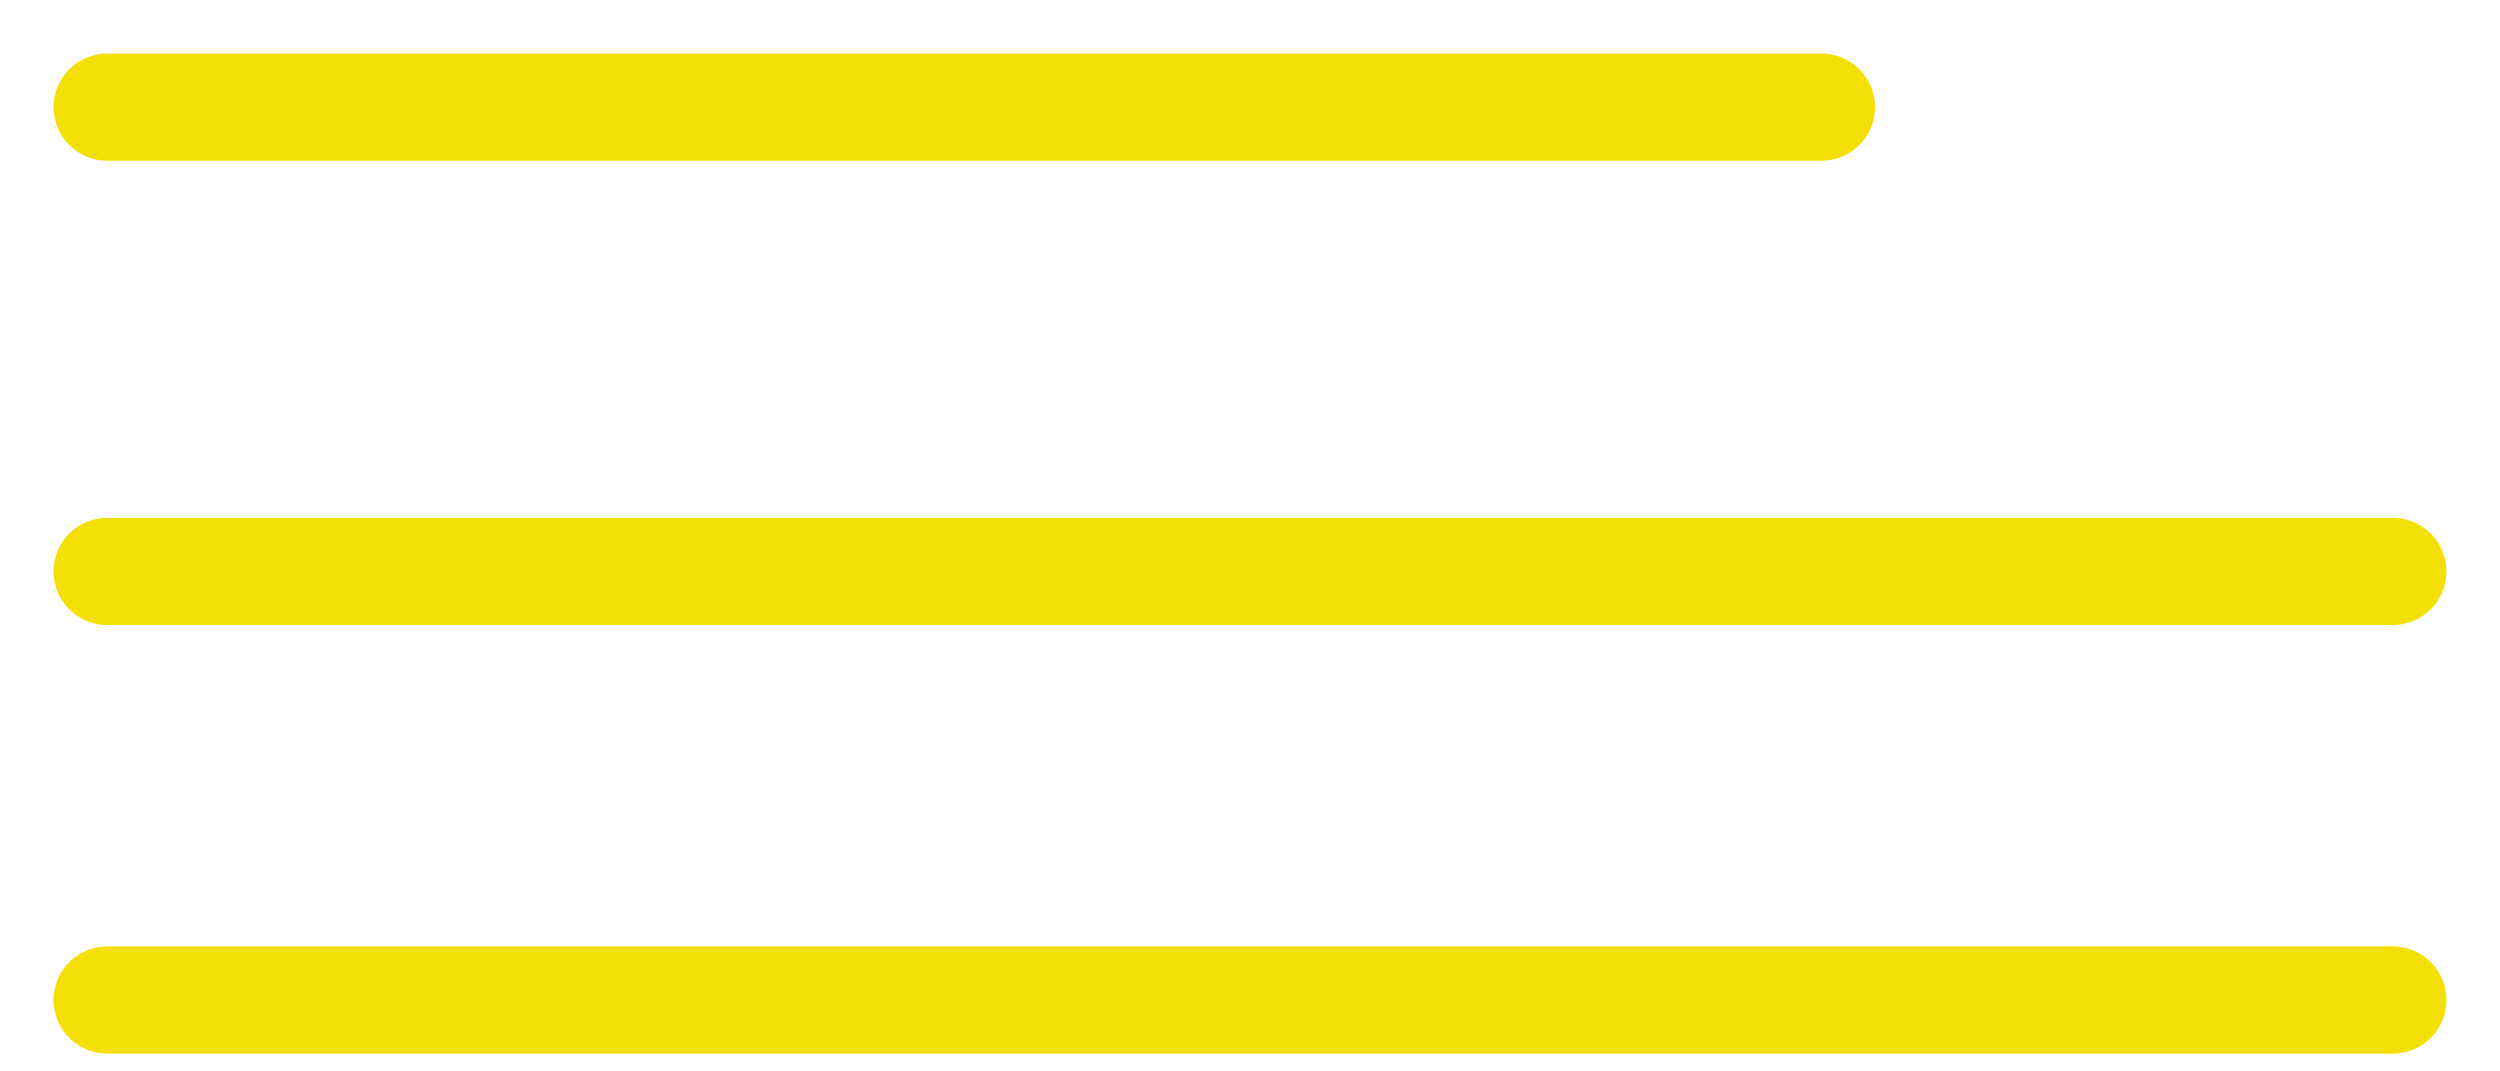
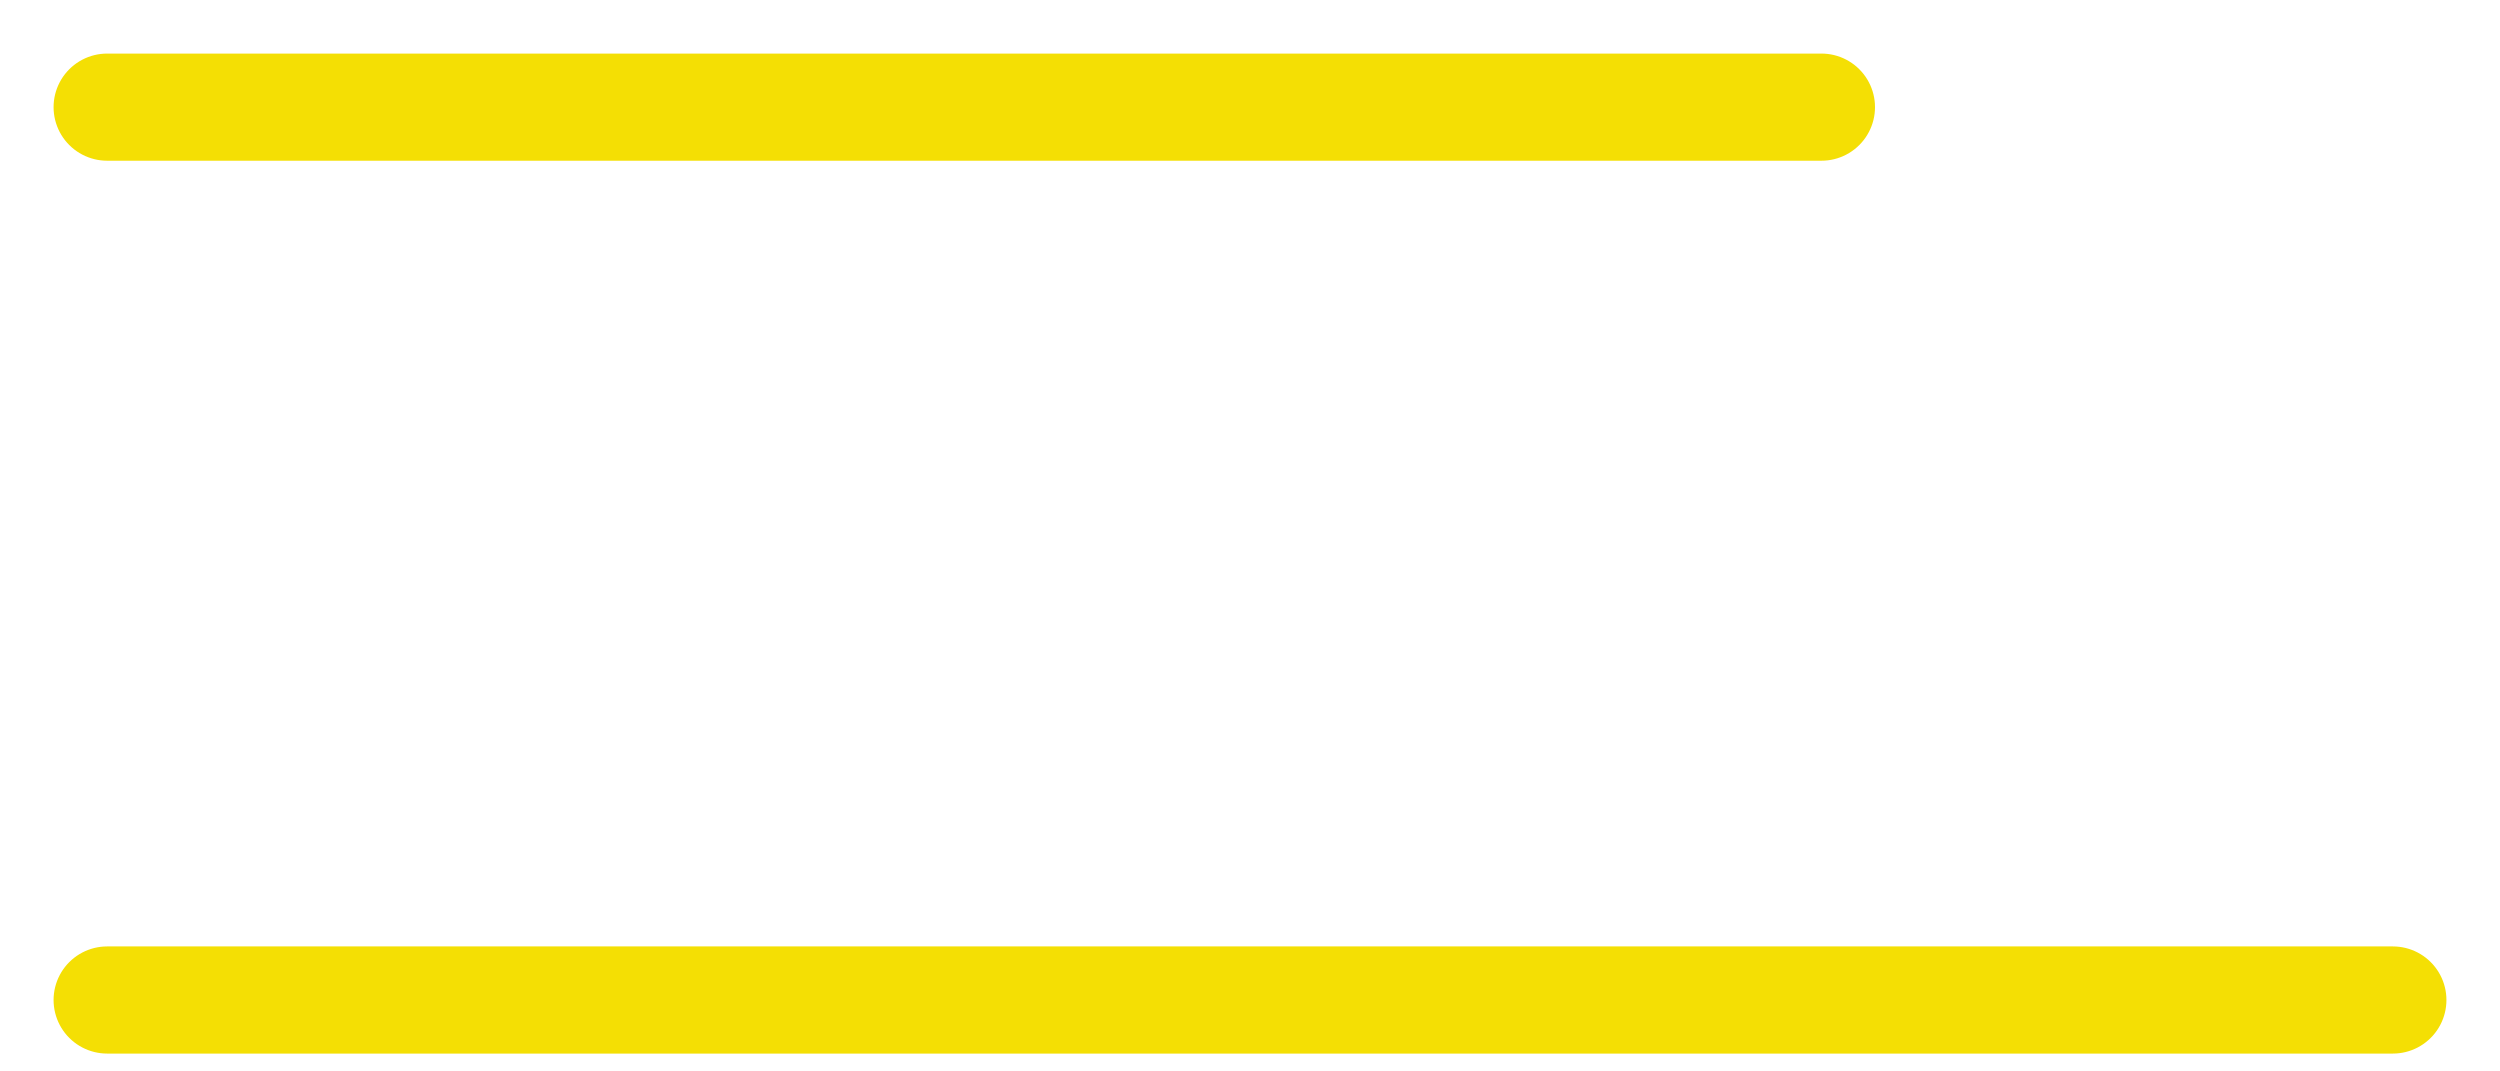
<svg xmlns="http://www.w3.org/2000/svg" width="35" height="15" viewBox="0 0 35 15" fill="none">
  <path d="M1.5 1.5H25.5" stroke="#F4DF04" stroke-width="1.5" stroke-linecap="round" />
-   <path d="M1.5 8H33.5" stroke="#F4DF04" stroke-width="1.5" stroke-linecap="round" />
  <path d="M1.5 14H33.5" stroke="#F4DF04" stroke-width="1.5" stroke-linecap="round" />
</svg>